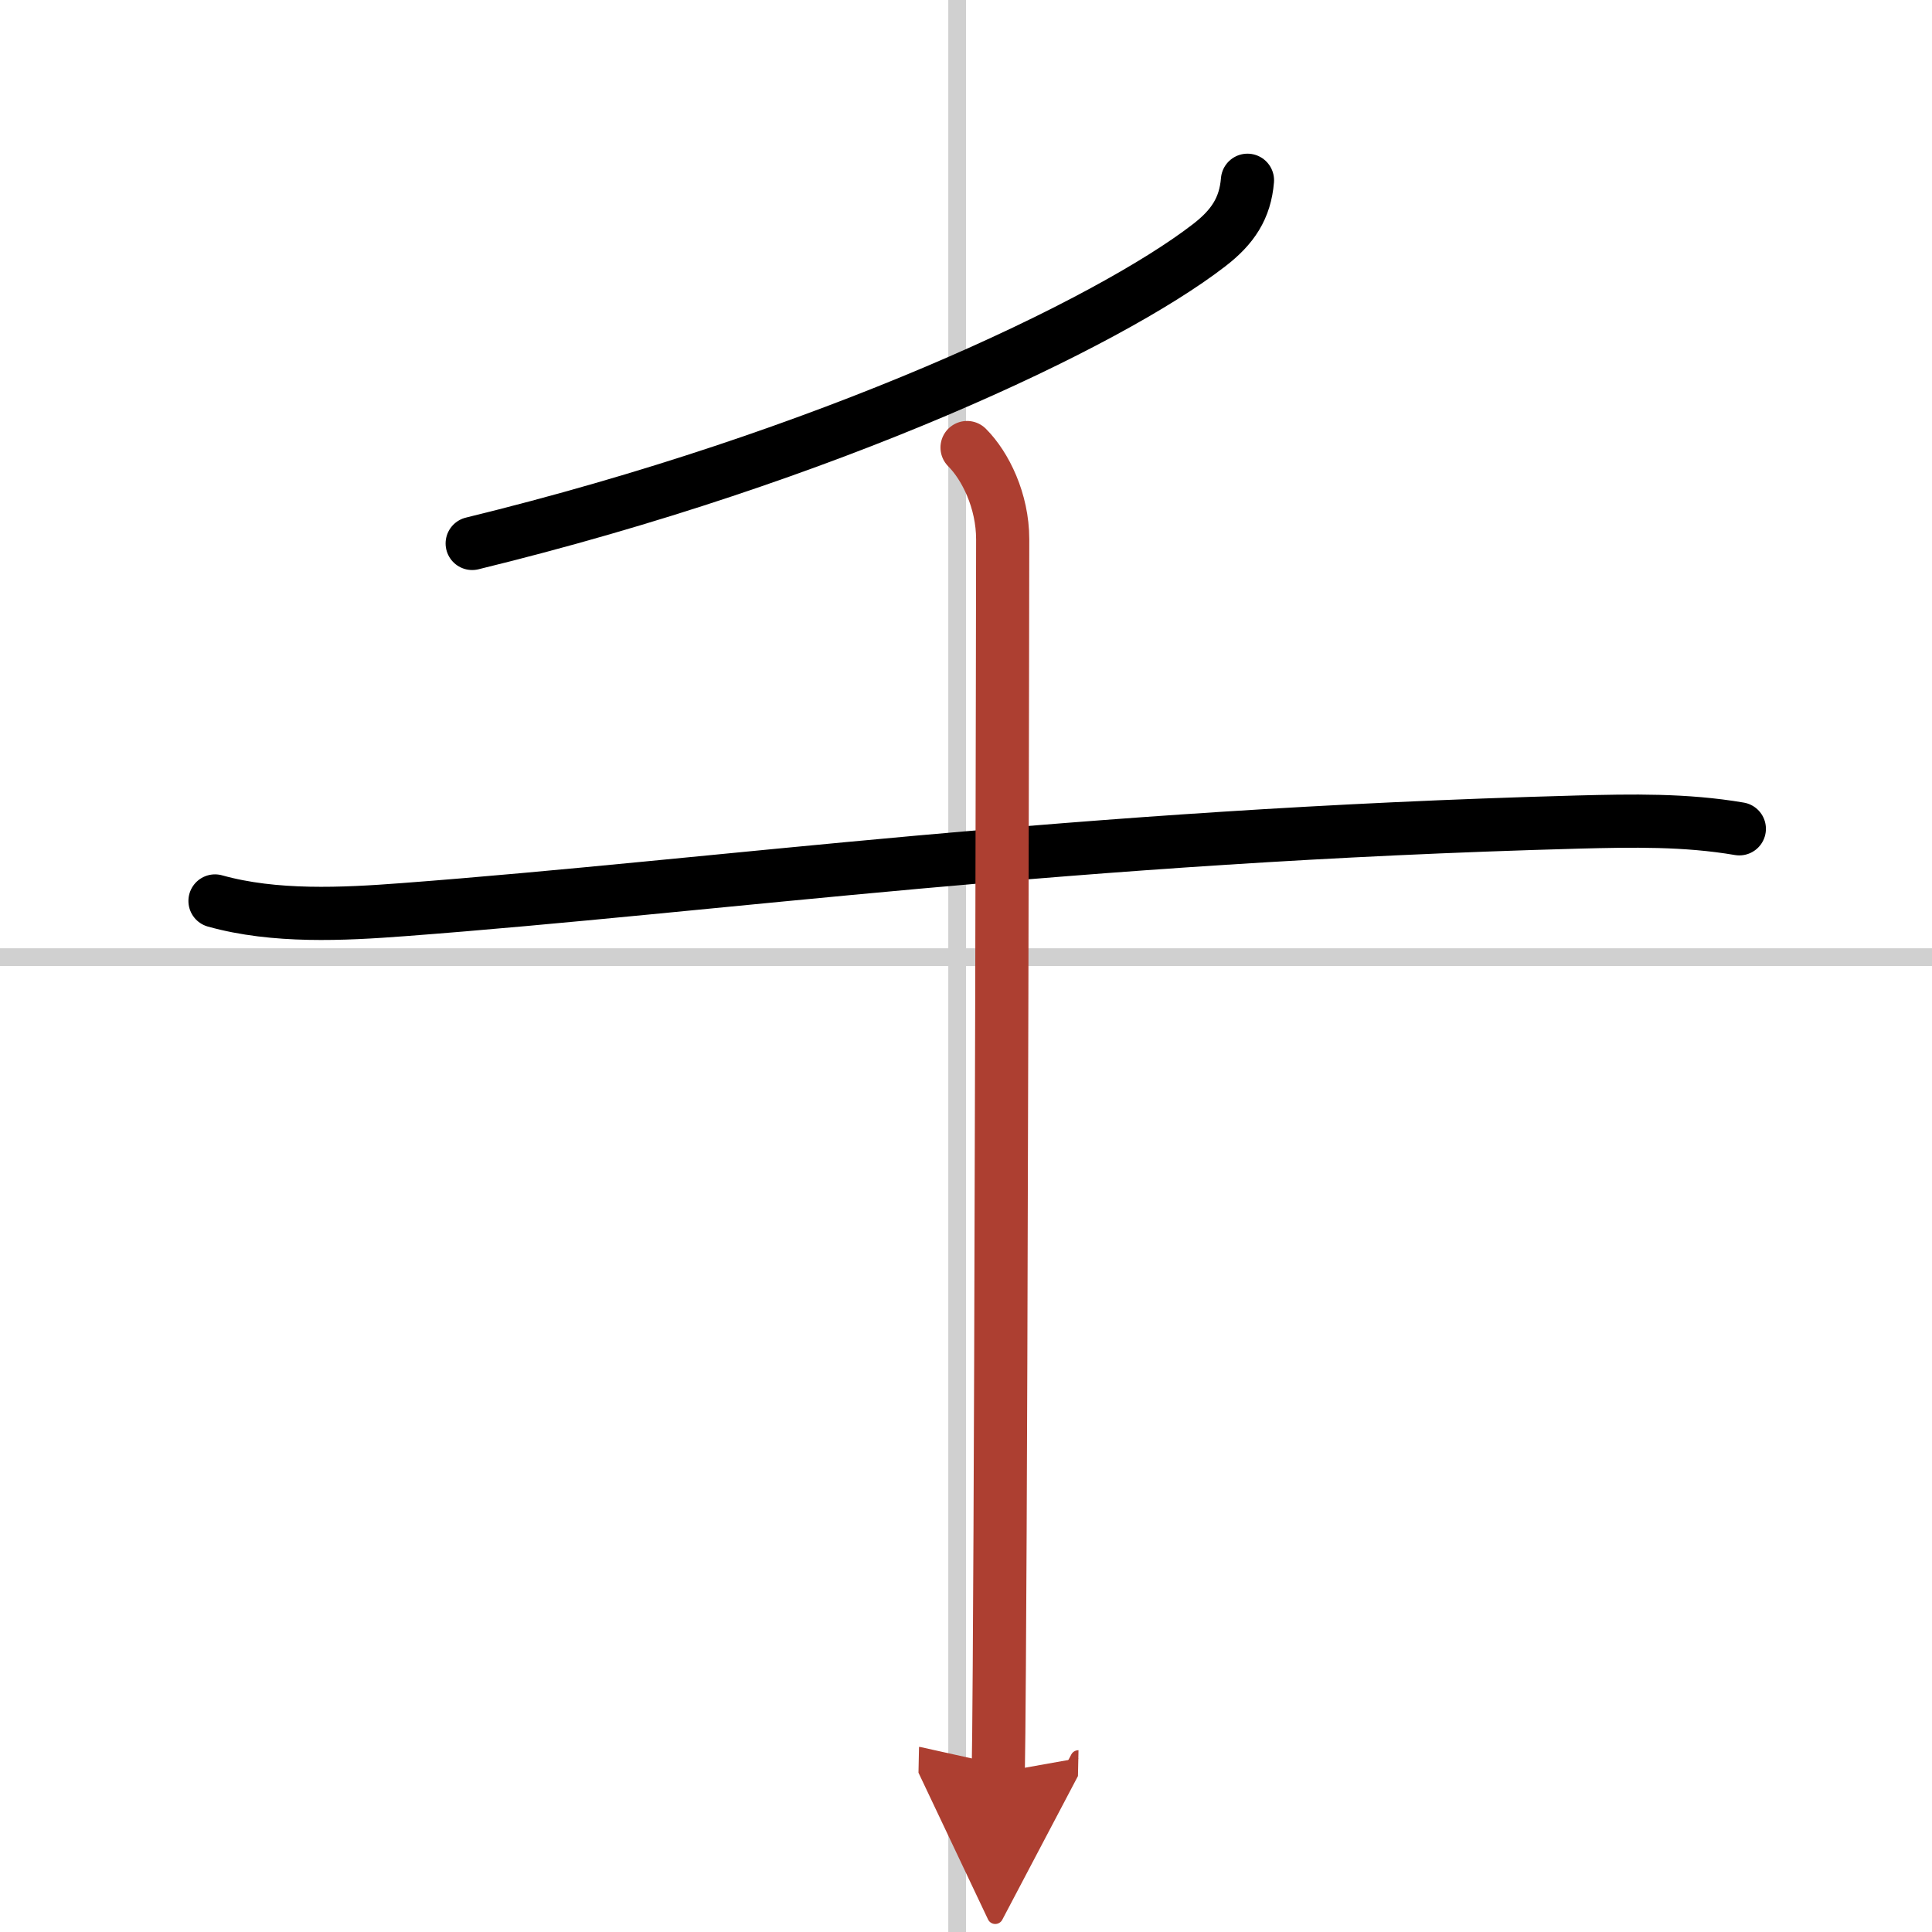
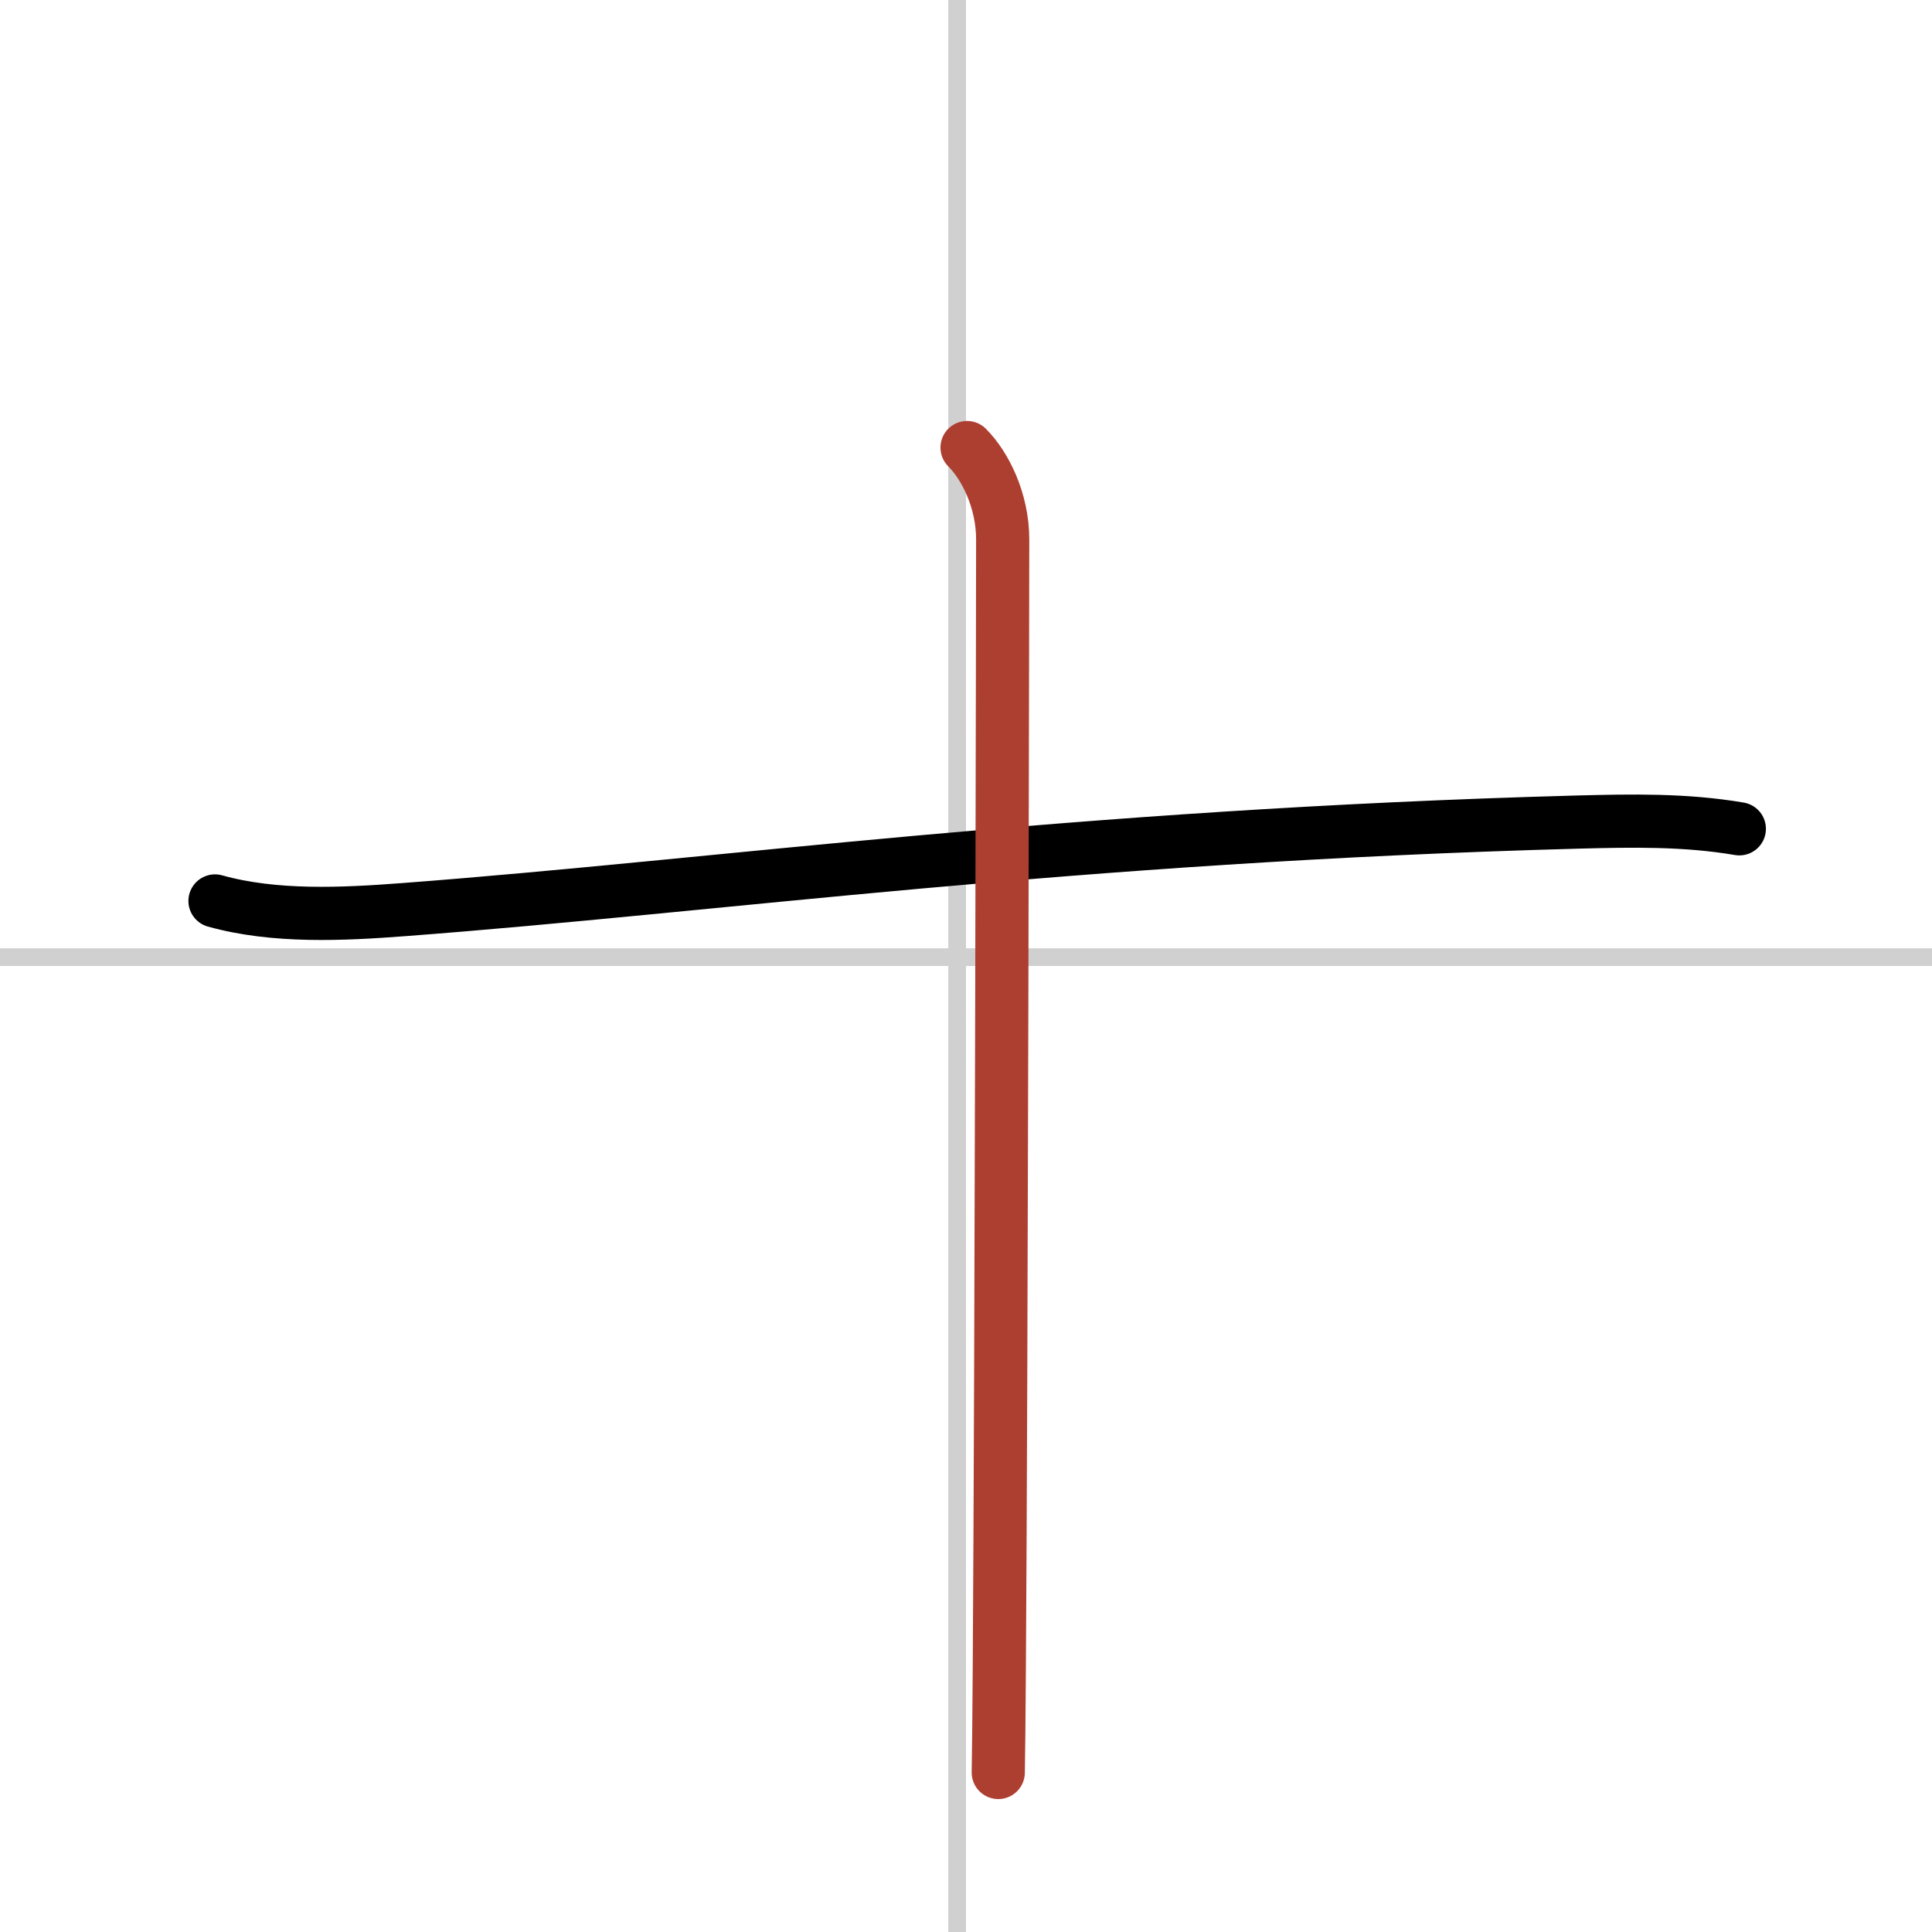
<svg xmlns="http://www.w3.org/2000/svg" width="400" height="400" viewBox="0 0 109 109">
  <defs>
    <marker id="a" markerWidth="4" orient="auto" refX="1" refY="5" viewBox="0 0 10 10">
-       <polyline points="0 0 10 5 0 10 1 5" fill="#ad3f31" stroke="#ad3f31" />
-     </marker>
+       </marker>
  </defs>
  <g fill="none" stroke="#000" stroke-linecap="round" stroke-linejoin="round" stroke-width="3">
    <rect width="100%" height="100%" fill="#fff" stroke="#fff" />
    <line x1="54" x2="54" y2="109" stroke="#d0d0d0" stroke-width="1" />
    <line x2="109" y1="54" y2="54" stroke="#d0d0d0" stroke-width="1" />
-     <path d="m70.38 10.17c-0.13 1.58-0.83 2.64-2.17 3.67-5.71 4.41-21.46 11.91-41.57 16.82" />
    <path d="m12.13 50.83c3.36 0.94 7.21 0.75 10.63 0.49 17.76-1.34 37.63-4.16 66.24-4.94 3.08-0.08 6.08-0.14 9.13 0.38" />
    <path d="m54.56 25.25c1.03 1.03 2.01 3 2.01 5.18 0 0.9-0.07 46.38-0.19 63.58-0.02 2.93-0.04 5.04-0.06 5.99" marker-end="url(#a)" stroke="#ad3f31" />
  </g>
</svg>